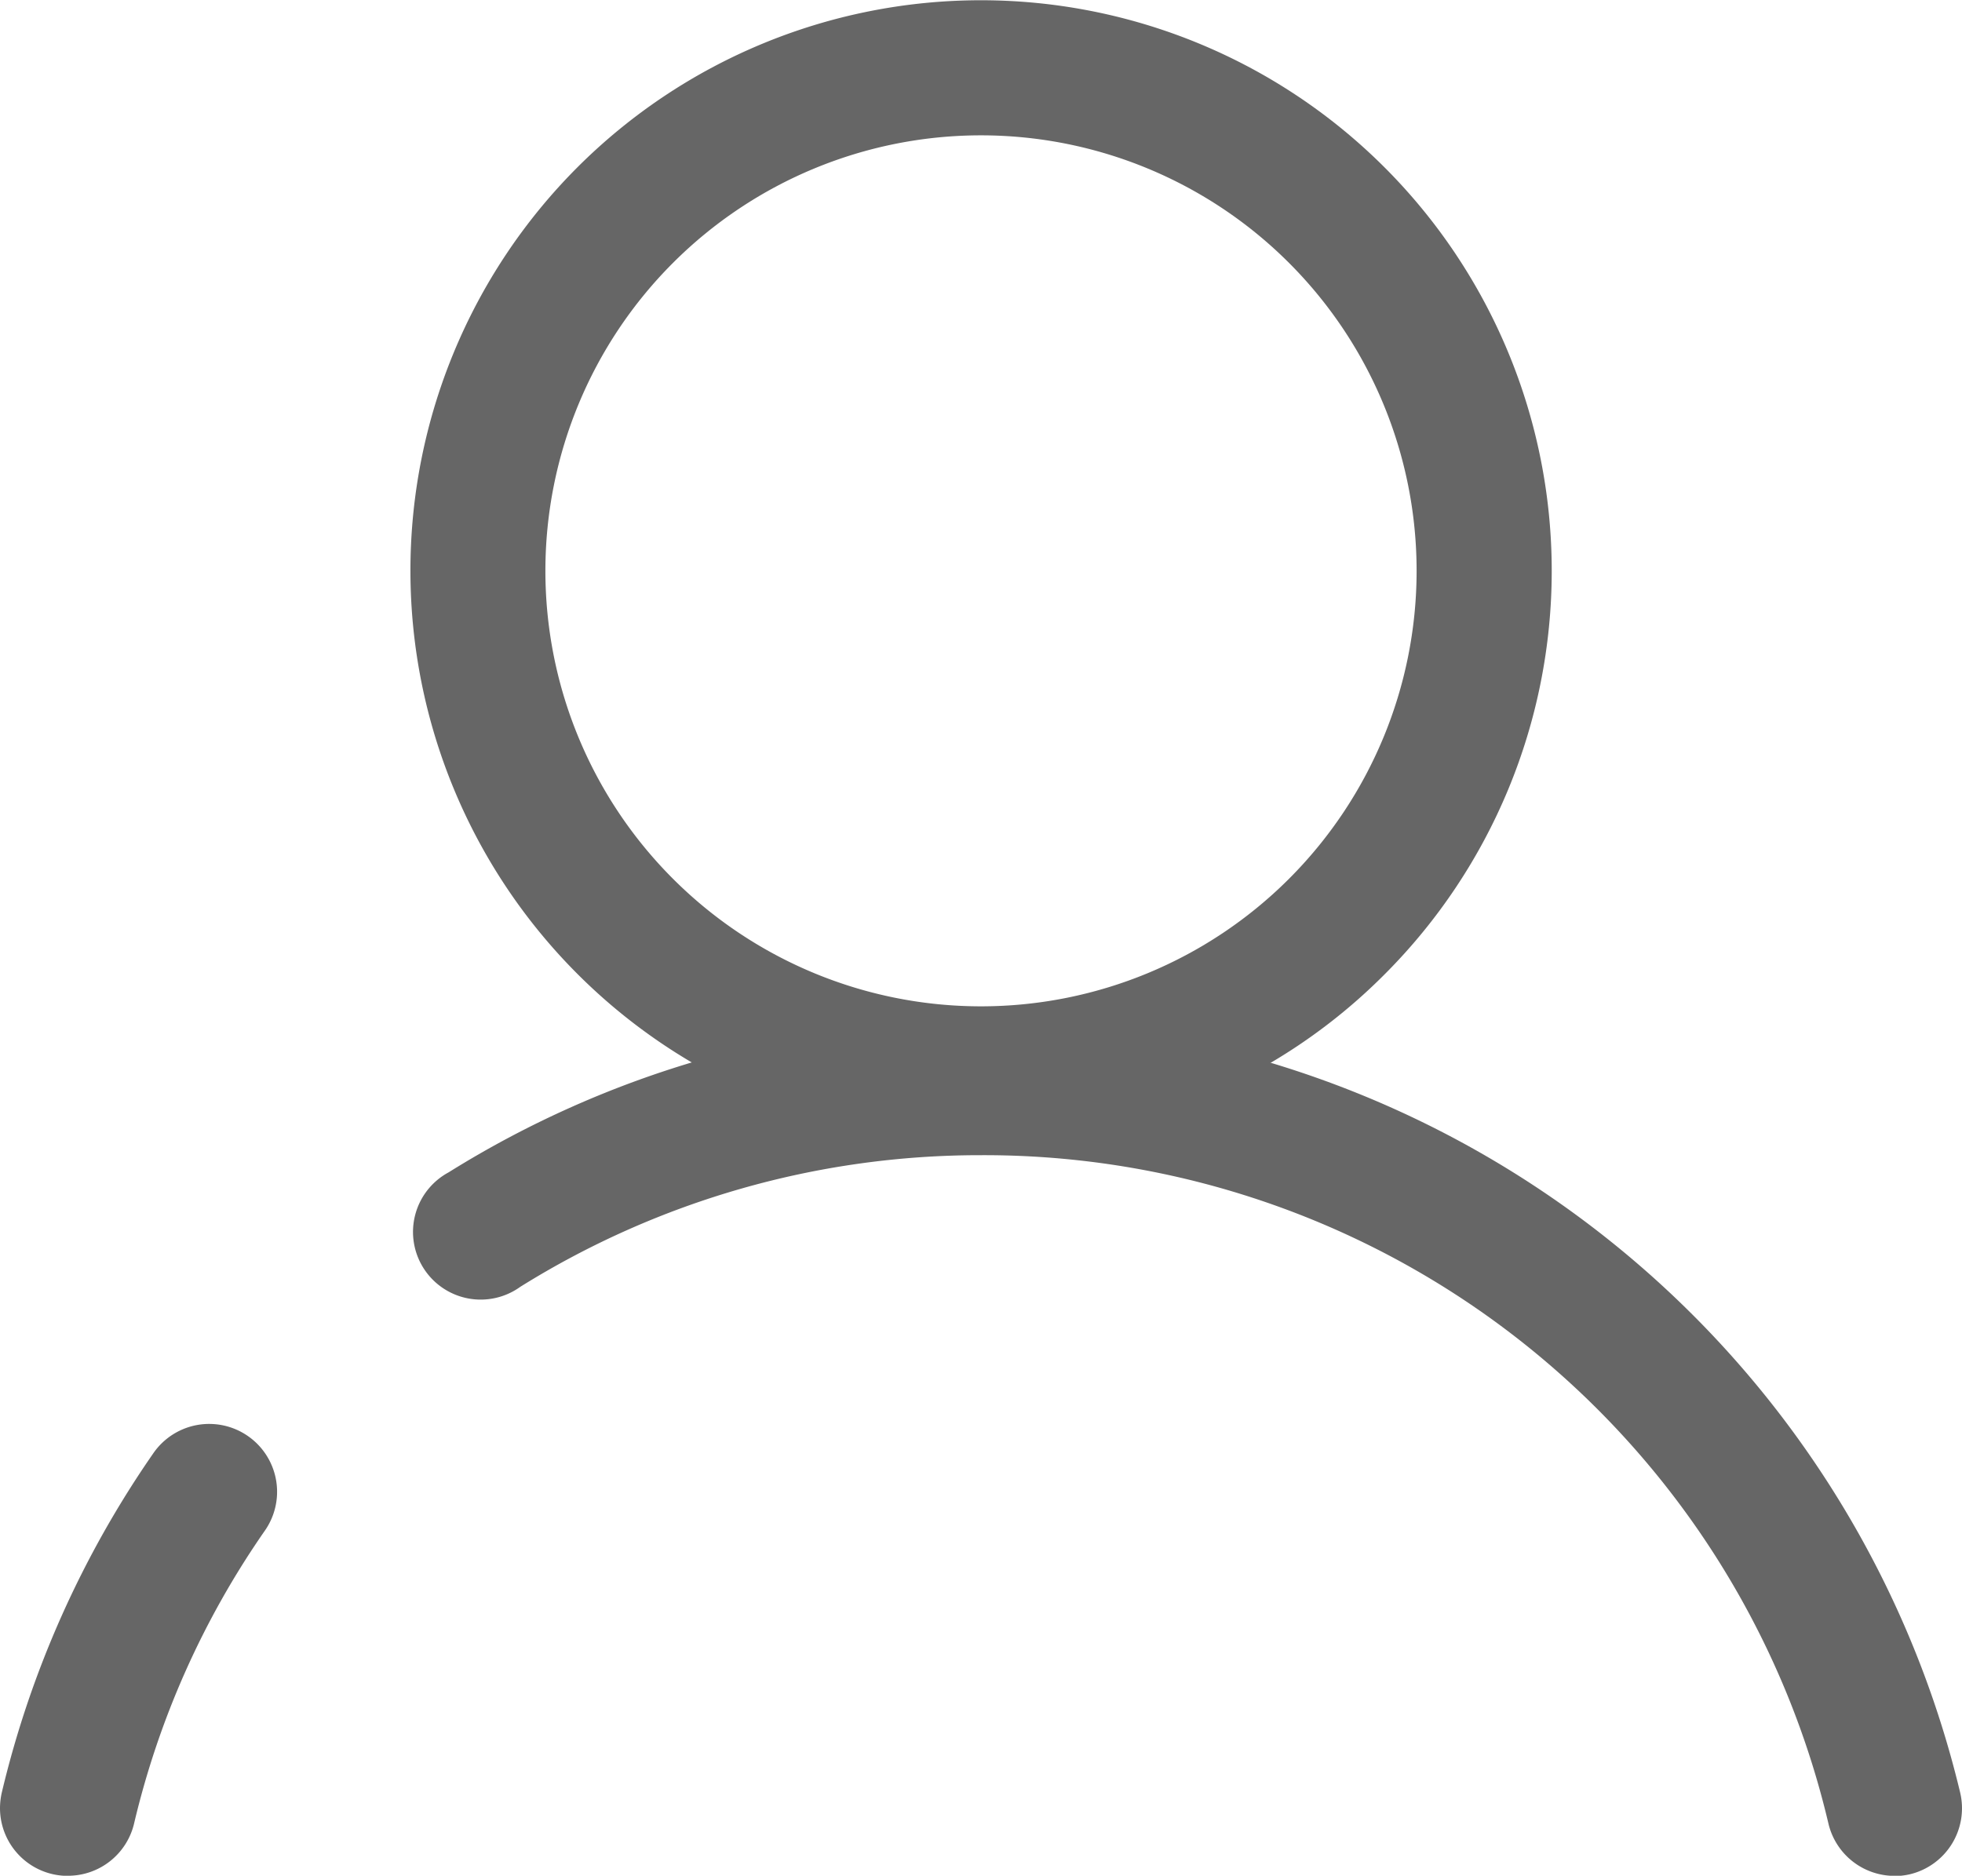
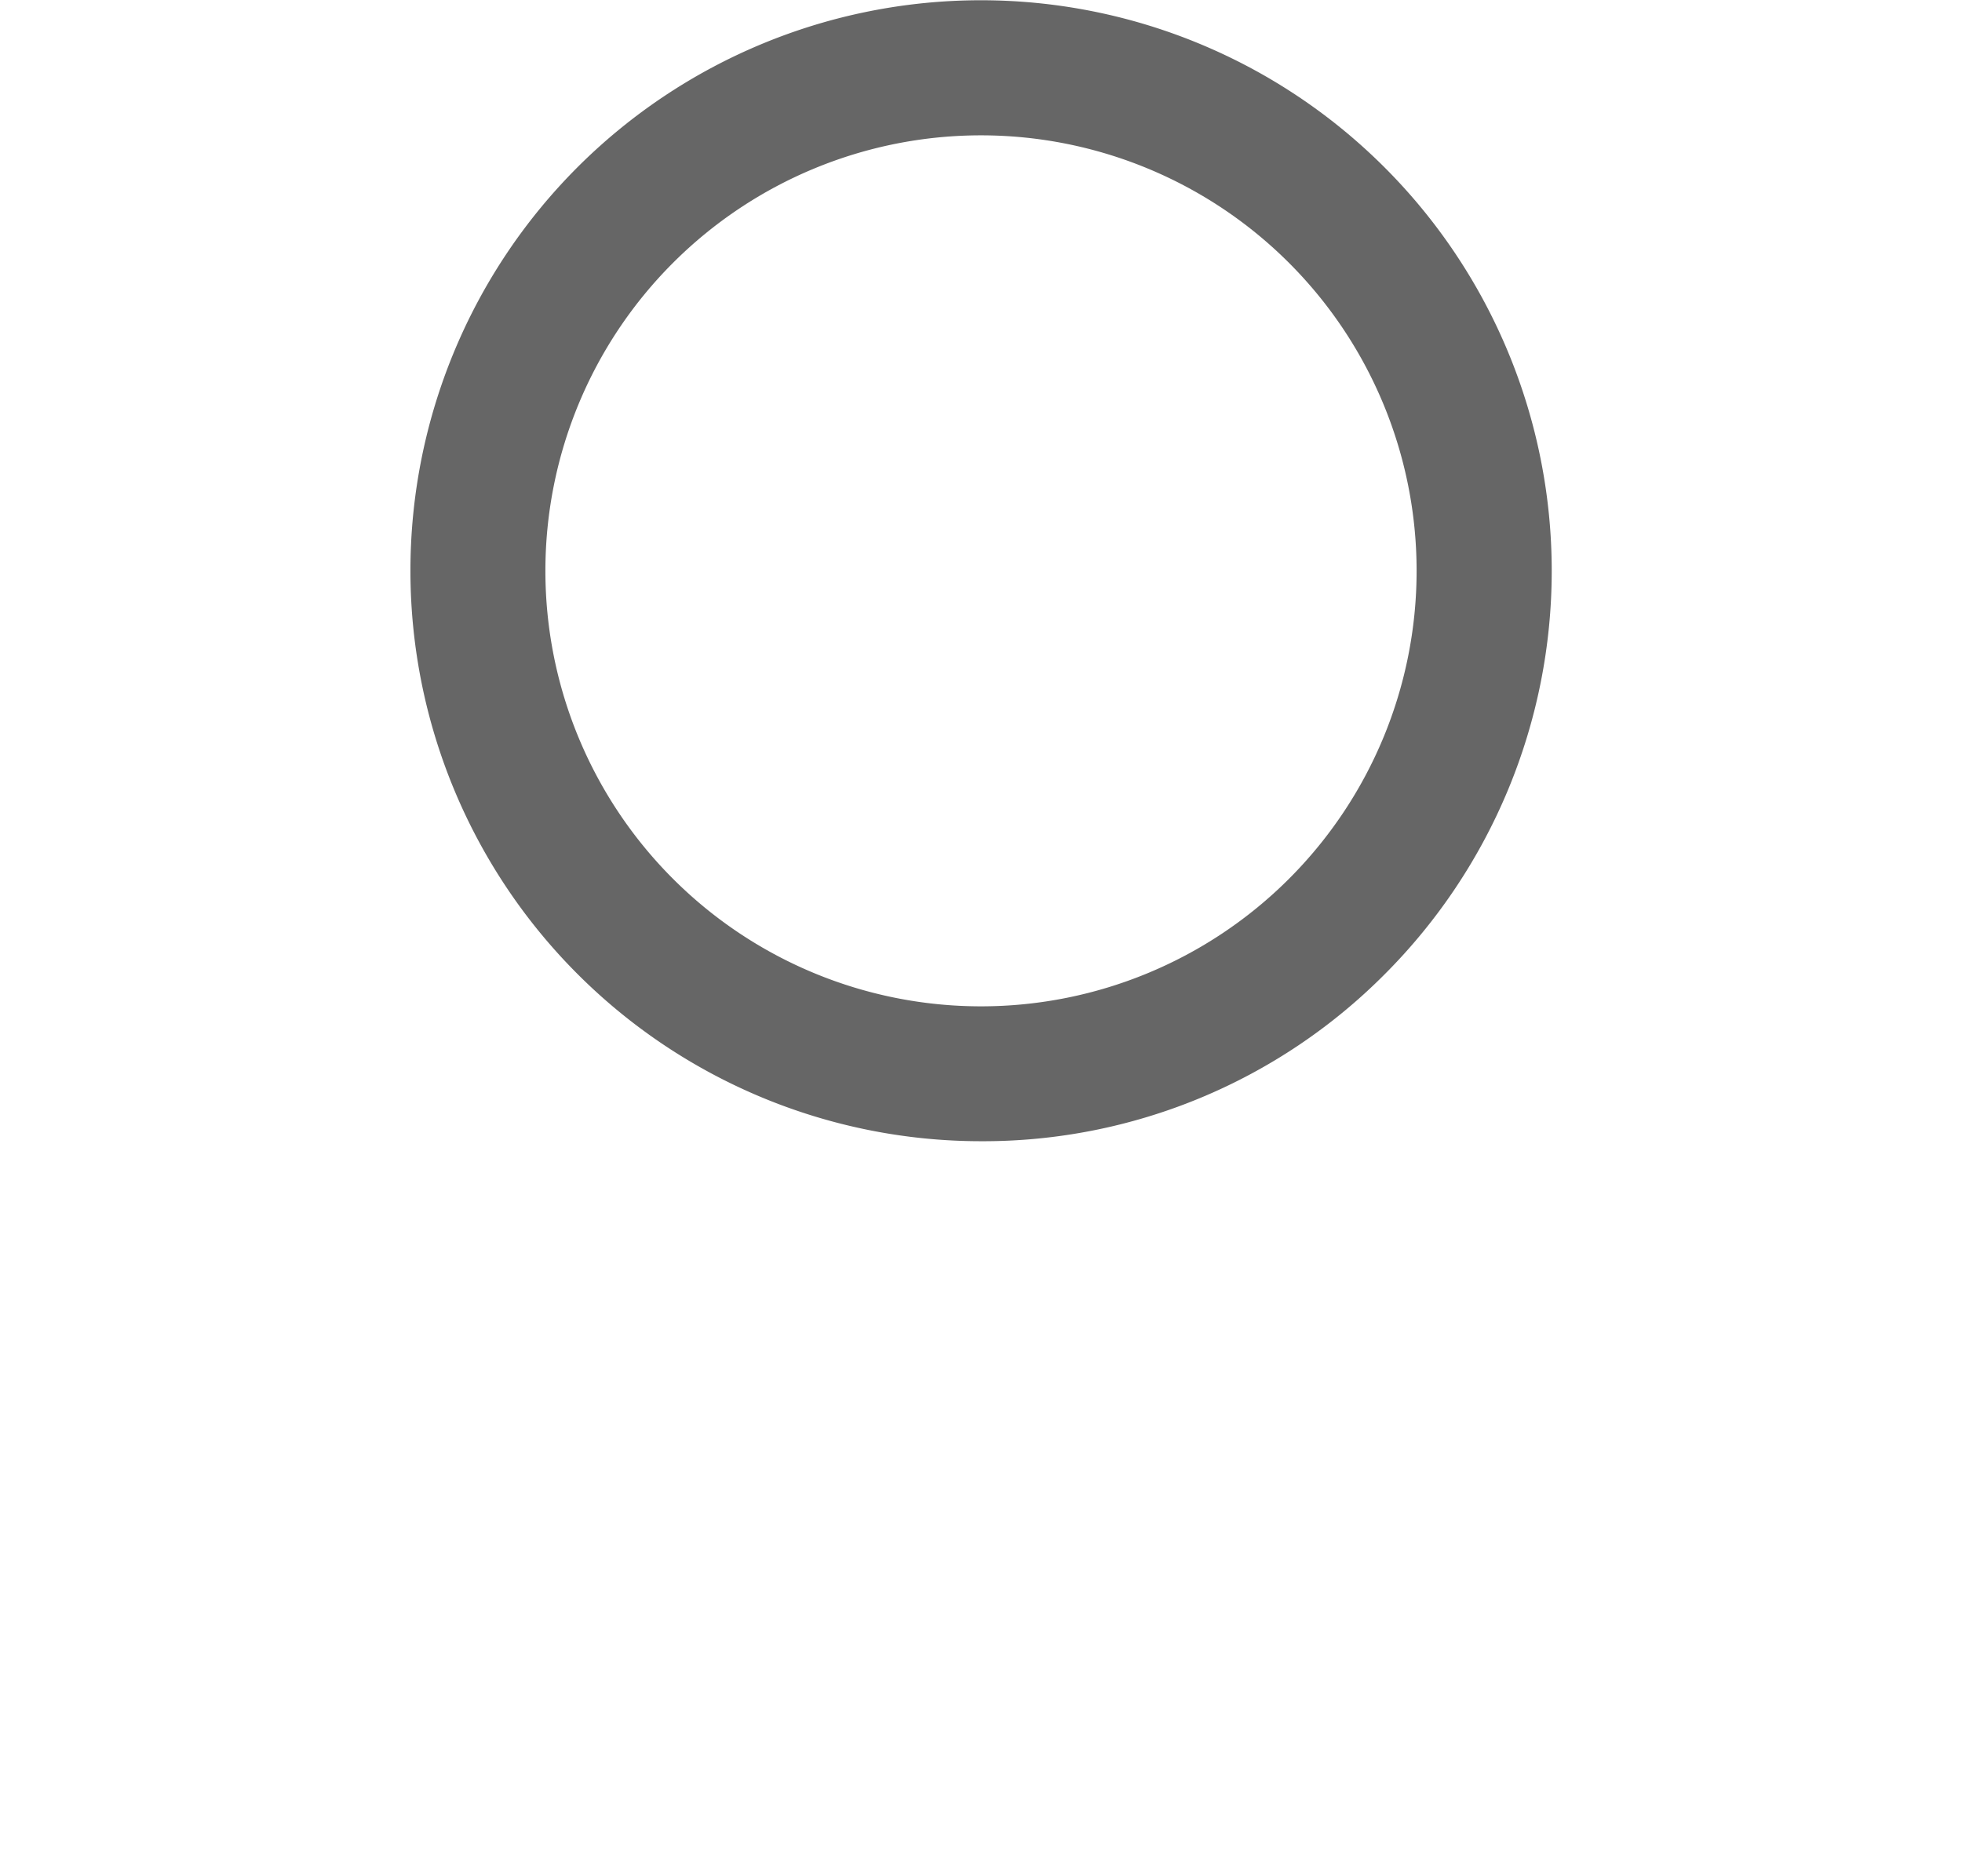
<svg xmlns="http://www.w3.org/2000/svg" id="图层_1" data-name="图层 1" viewBox="0 0 175.66 167.98">
  <defs>
    <style>.cls-1{fill:#666;}</style>
  </defs>
  <title>未登录</title>
  <path class="cls-1" d="M100,118.21A51.1,51.1,0,0,1,63.86,31a51.1,51.1,0,1,1,72.27,72.27A50.69,50.69,0,0,1,100,118.21Zm0-90.08a39,39,0,1,0,39,39A39,39,0,0,0,100,28.13Z" transform="translate(-12.17 -16.01)" />
-   <path class="cls-1" d="M181.77,184a6.08,6.08,0,0,1-5.89-4.65A77.66,77.66,0,0,0,100,119.46h-.08a77.72,77.72,0,0,0-41.17,11.79A6.06,6.06,0,1,1,52.33,121a89.84,89.84,0,0,1,47.58-13.63H100a90.15,90.15,0,0,1,87.67,69.19,6.08,6.08,0,0,1-4.52,7.3,6.49,6.49,0,0,1-1.38.16ZM18.23,184a6.07,6.07,0,0,1-6.06-6.07,6.44,6.44,0,0,1,.16-1.39A89.62,89.62,0,0,1,25.9,146.15a6.06,6.06,0,1,1,10,6.91,76.86,76.86,0,0,0-11.73,26.27,6.08,6.08,0,0,1-5.9,4.66Z" transform="translate(-12.17 -16.01)" />
</svg>